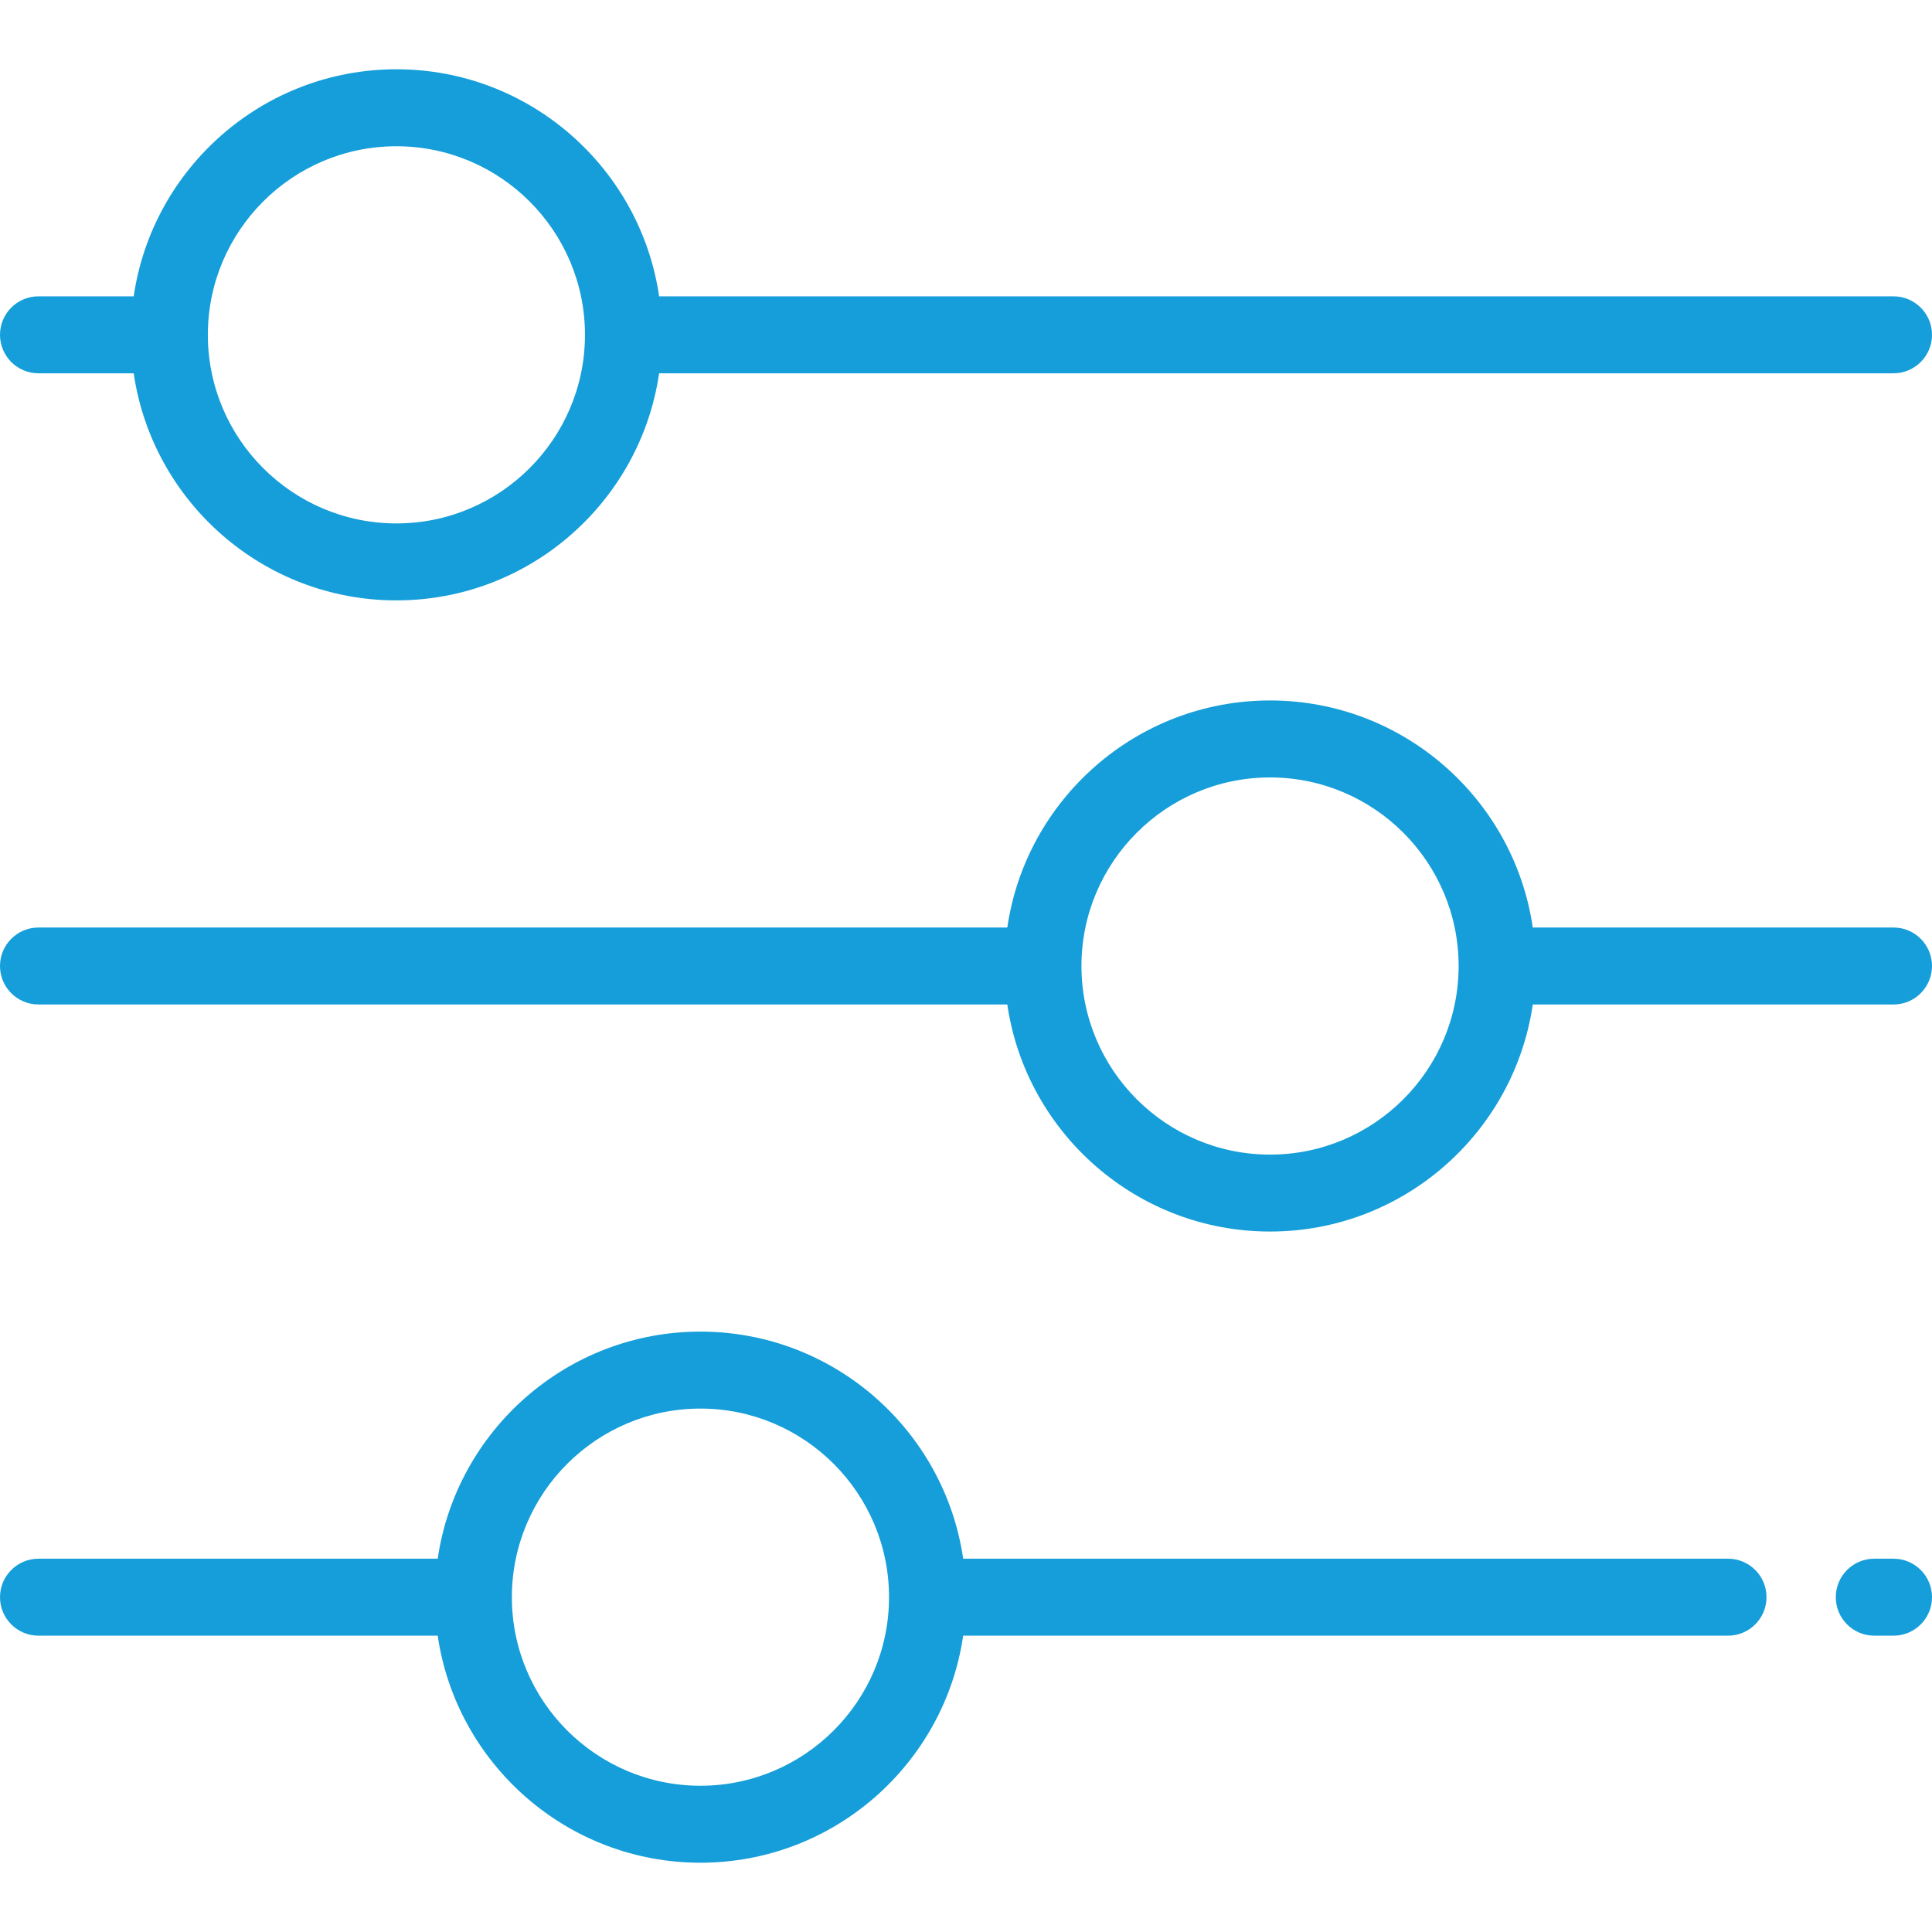
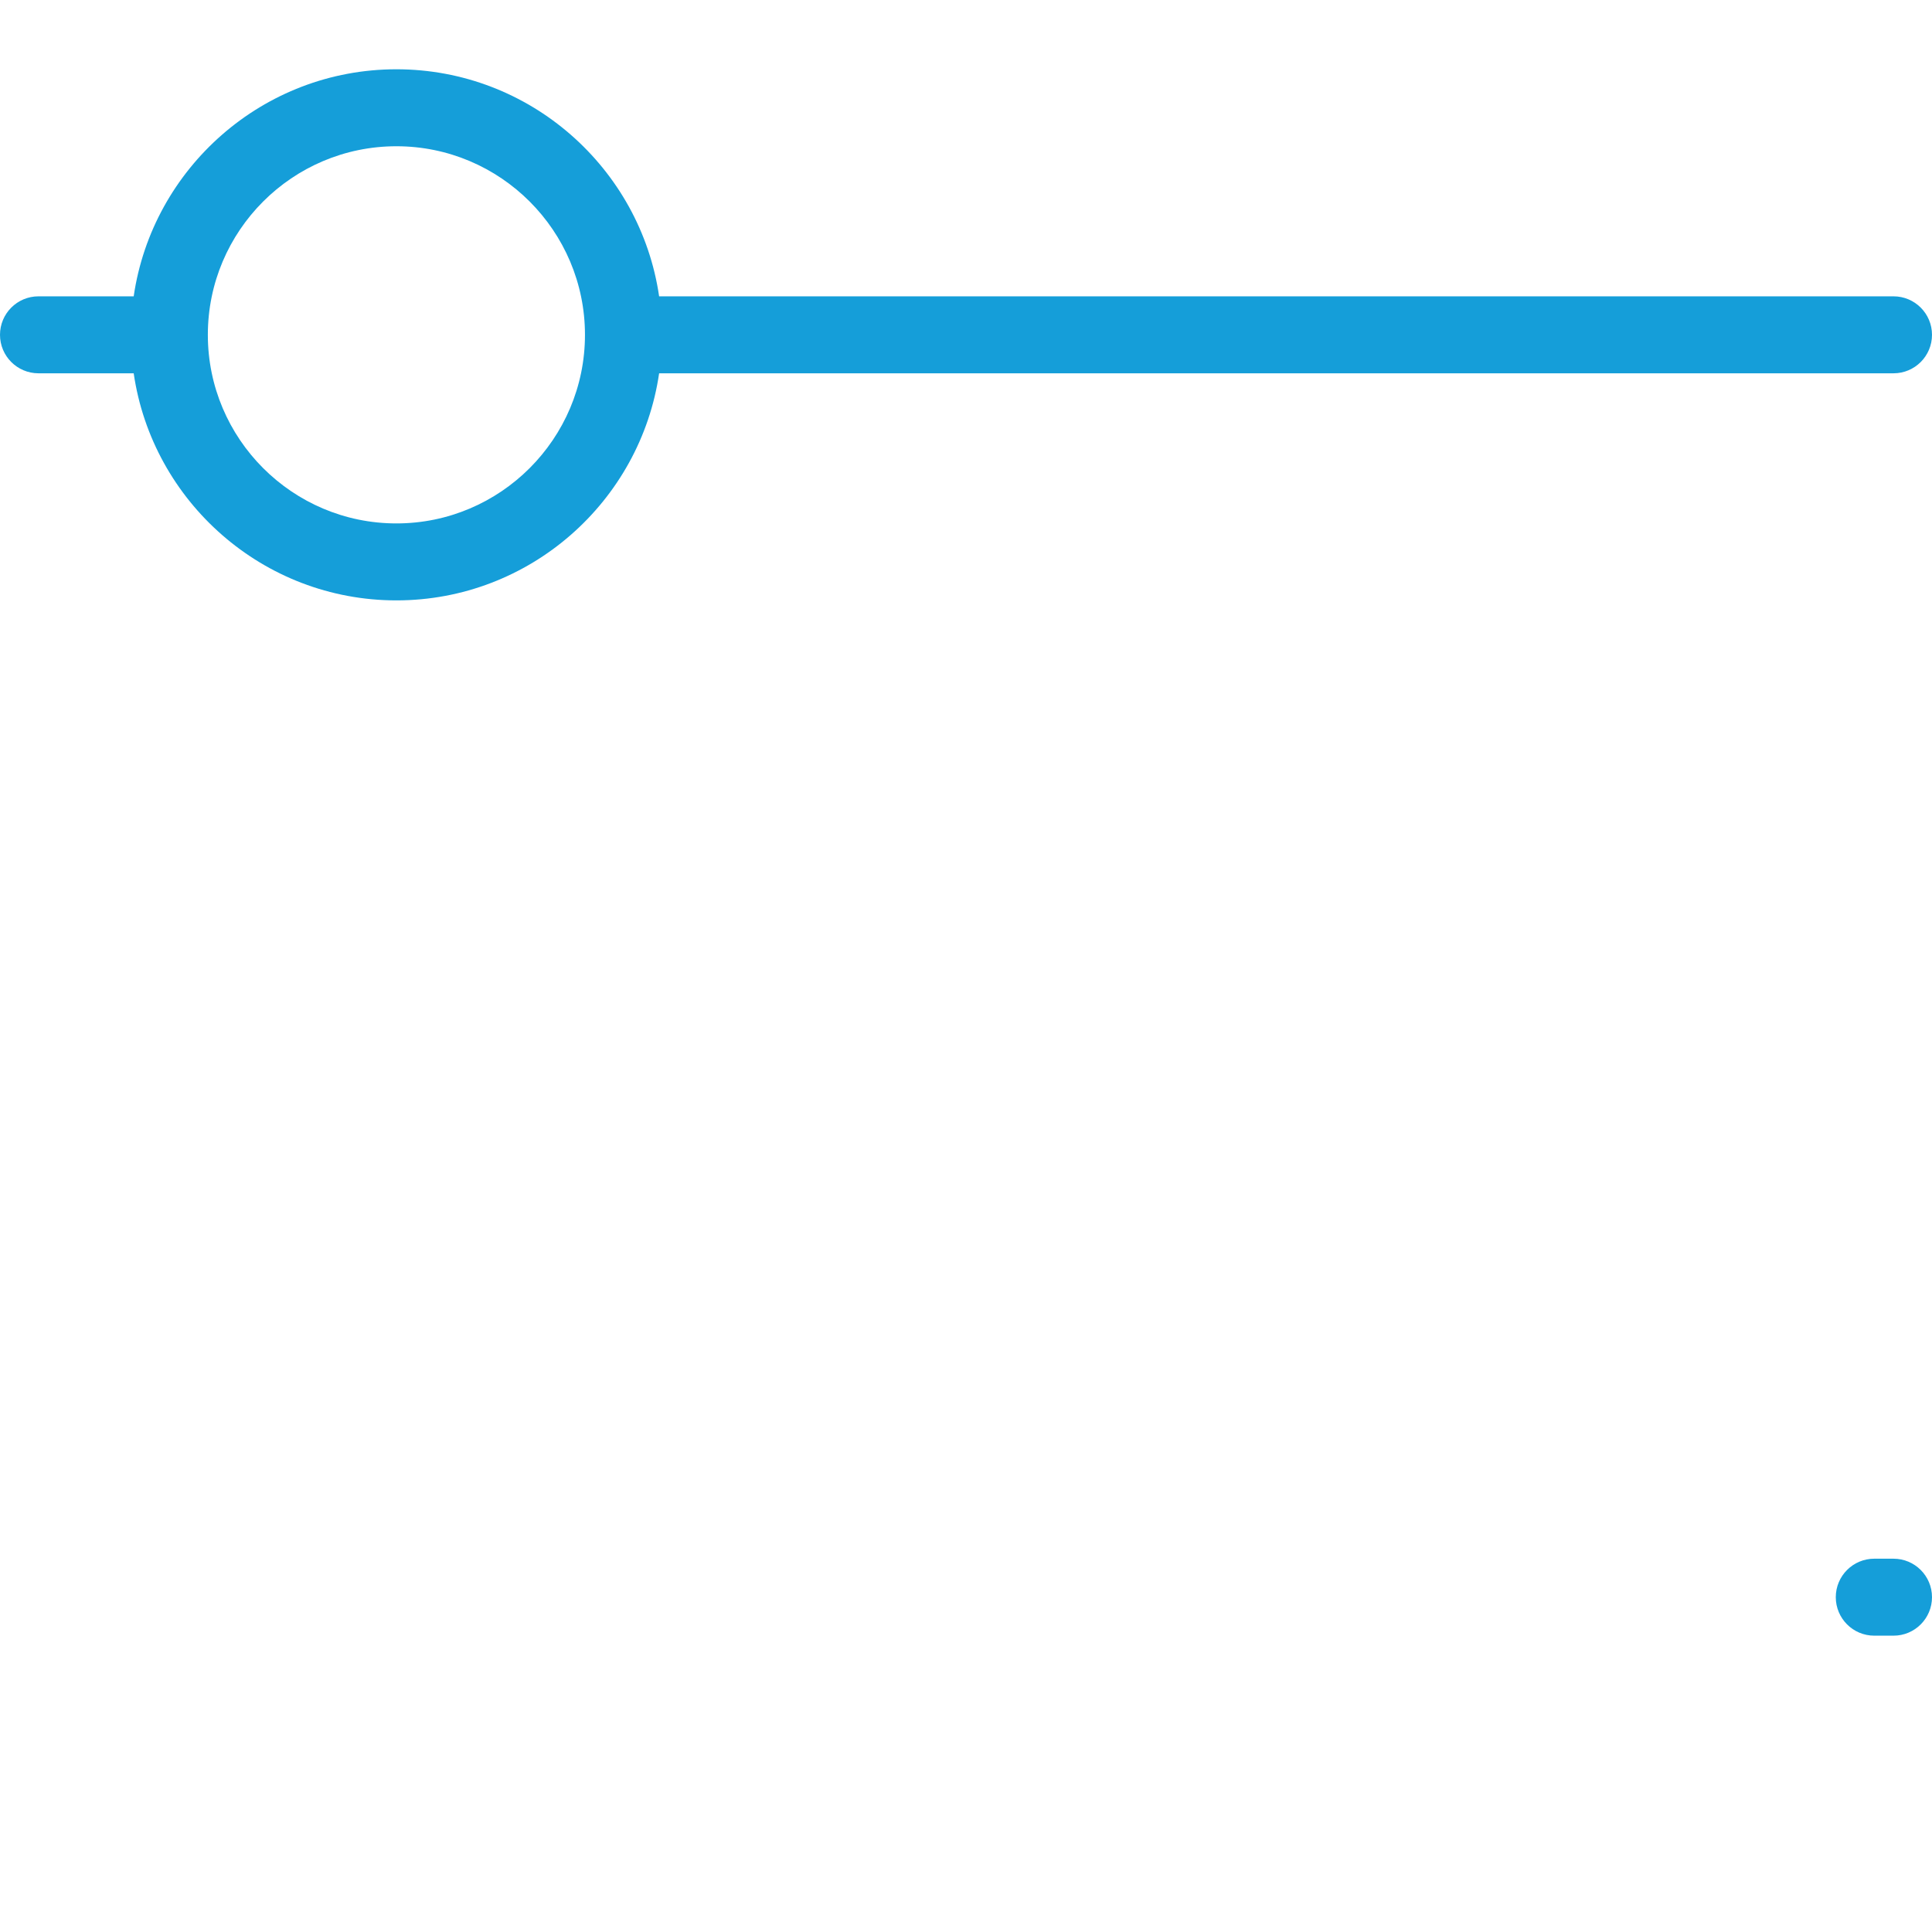
<svg xmlns="http://www.w3.org/2000/svg" width="50" height="50" viewBox="0 0 50 50" fill="none">
  <g clip-path="url(#clip0_2_320)">
    <path d="M49.004 7.669H17.058C16.574 4.35 13.71 1.793 10.259 1.793C6.808 1.793 3.944 4.35 3.46 7.669H0.996C0.446 7.669 0 8.115 0 8.665C0 9.215 0.446 9.661 0.996 9.661H3.46C3.944 12.98 6.808 15.538 10.259 15.538C13.71 15.538 16.574 12.98 17.058 9.661H49.004C49.554 9.661 50 9.215 50 8.665C50 8.115 49.554 7.669 49.004 7.669ZM10.259 13.546C7.568 13.546 5.379 11.356 5.379 8.665C5.379 5.974 7.568 3.785 10.259 3.785C12.95 3.785 15.139 5.974 15.139 8.665C15.139 11.356 12.95 13.546 10.259 13.546Z" fill="#159ED9" />
-     <path d="M49.004 24.004H39.668C39.184 20.685 36.32 18.128 32.869 18.128C29.417 18.128 26.553 20.685 26.069 24.004H0.996C0.446 24.004 0 24.45 0 25C0 25.55 0.446 25.996 0.996 25.996H26.069C26.553 29.315 29.417 31.872 32.869 31.872C36.32 31.872 39.184 29.315 39.668 25.996H49.004C49.554 25.996 50 25.55 50 25C50 24.45 49.554 24.004 49.004 24.004ZM32.869 29.881C30.177 29.881 27.988 27.691 27.988 25C27.988 22.309 30.177 20.12 32.869 20.12C35.56 20.12 37.749 22.309 37.749 25C37.749 27.691 35.56 29.881 32.869 29.881Z" fill="#159ED9" />
-     <path d="M49.004 40.339H48.506C47.956 40.339 47.51 40.785 47.51 41.335C47.51 41.885 47.956 42.331 48.506 42.331H49.004C49.554 42.331 50 41.885 50 41.335C50 40.785 49.554 40.339 49.004 40.339Z" fill="#159ED9" />
-     <path d="M44.721 40.339H24.927C24.443 37.02 21.579 34.462 18.127 34.462C14.676 34.462 11.812 37.02 11.328 40.339H0.996C0.446 40.339 0 40.785 0 41.335C0 41.885 0.446 42.331 0.996 42.331H11.328C11.812 45.65 14.676 48.207 18.128 48.207C21.579 48.207 24.443 45.65 24.927 42.331H44.721C45.271 42.331 45.717 41.885 45.717 41.335C45.717 40.785 45.271 40.339 44.721 40.339ZM18.127 46.215C15.436 46.215 13.247 44.026 13.247 41.335C13.247 38.644 15.436 36.454 18.127 36.454C20.819 36.454 23.008 38.644 23.008 41.335C23.008 44.026 20.819 46.215 18.127 46.215Z" fill="#159ED9" />
+     <path d="M49.004 40.339H48.506C47.956 40.339 47.51 40.785 47.51 41.335C47.51 41.885 47.956 42.331 48.506 42.331H49.004C49.554 42.331 50 41.885 50 41.335C50 40.785 49.554 40.339 49.004 40.339" fill="#159ED9" />
  </g>
  <defs>
    <clipPath id="clip0_2_320">
      <rect width="50" height="50" fill="white" />
    </clipPath>
  </defs>
</svg>